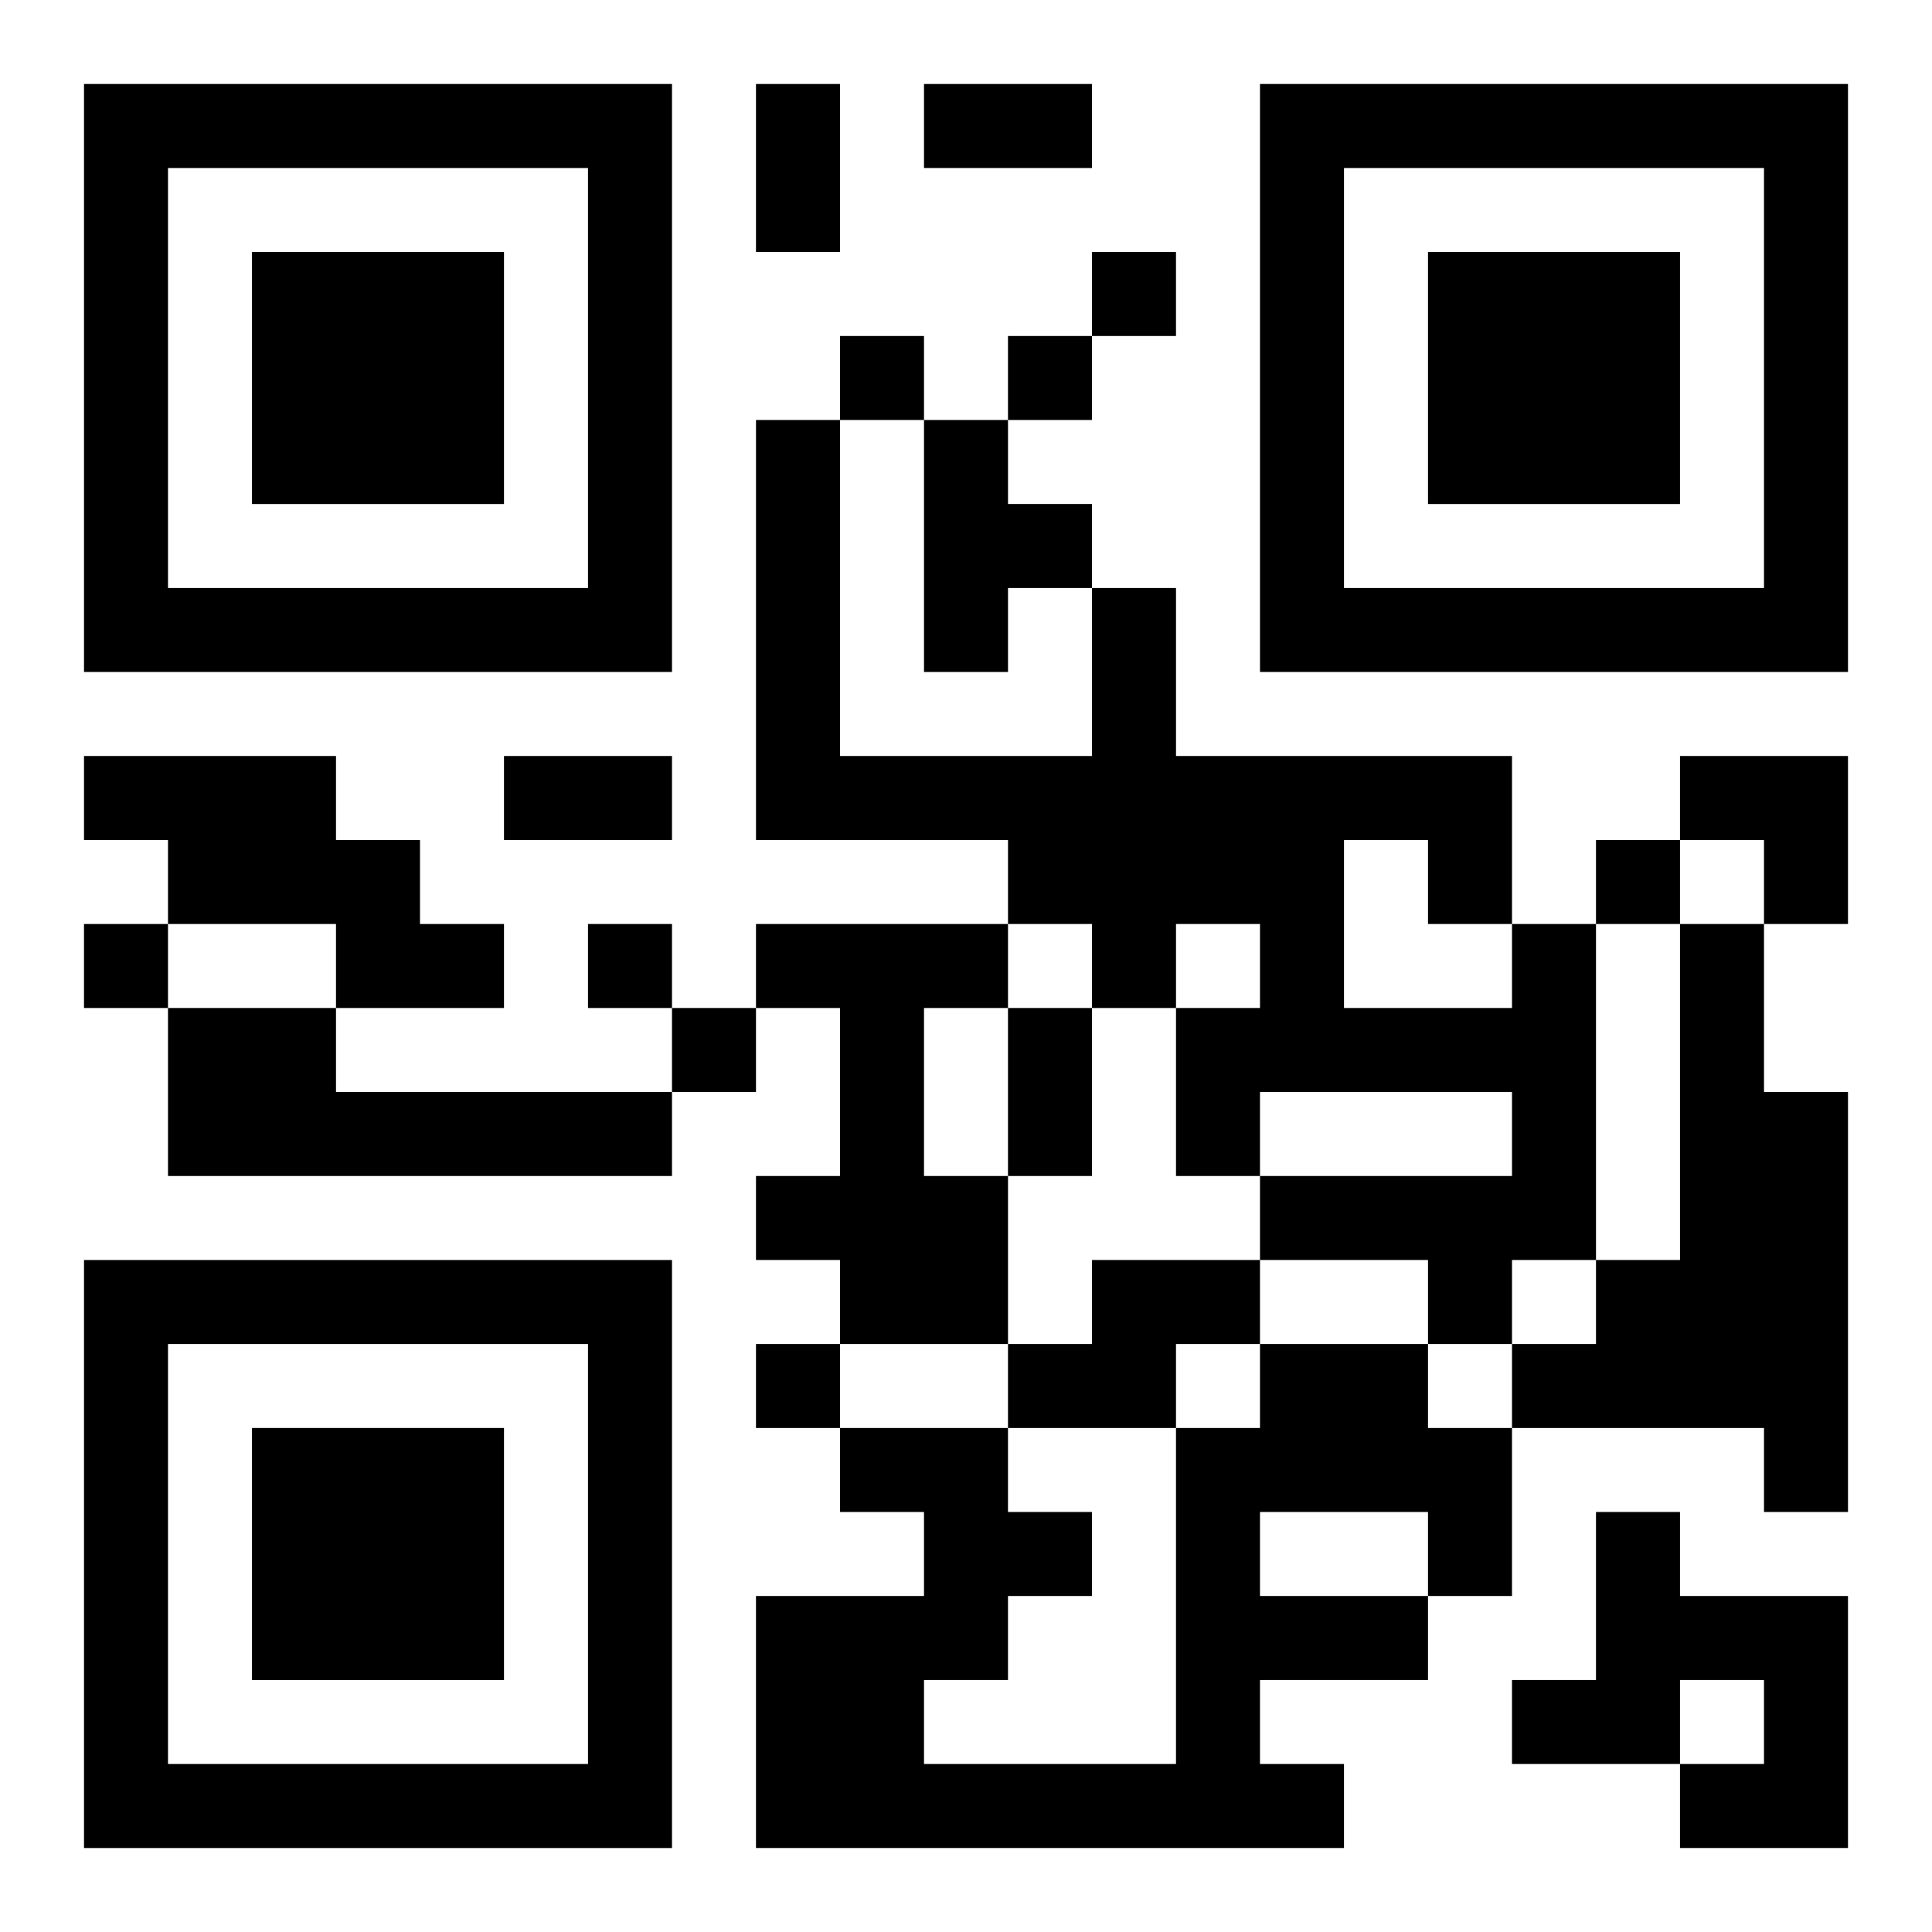
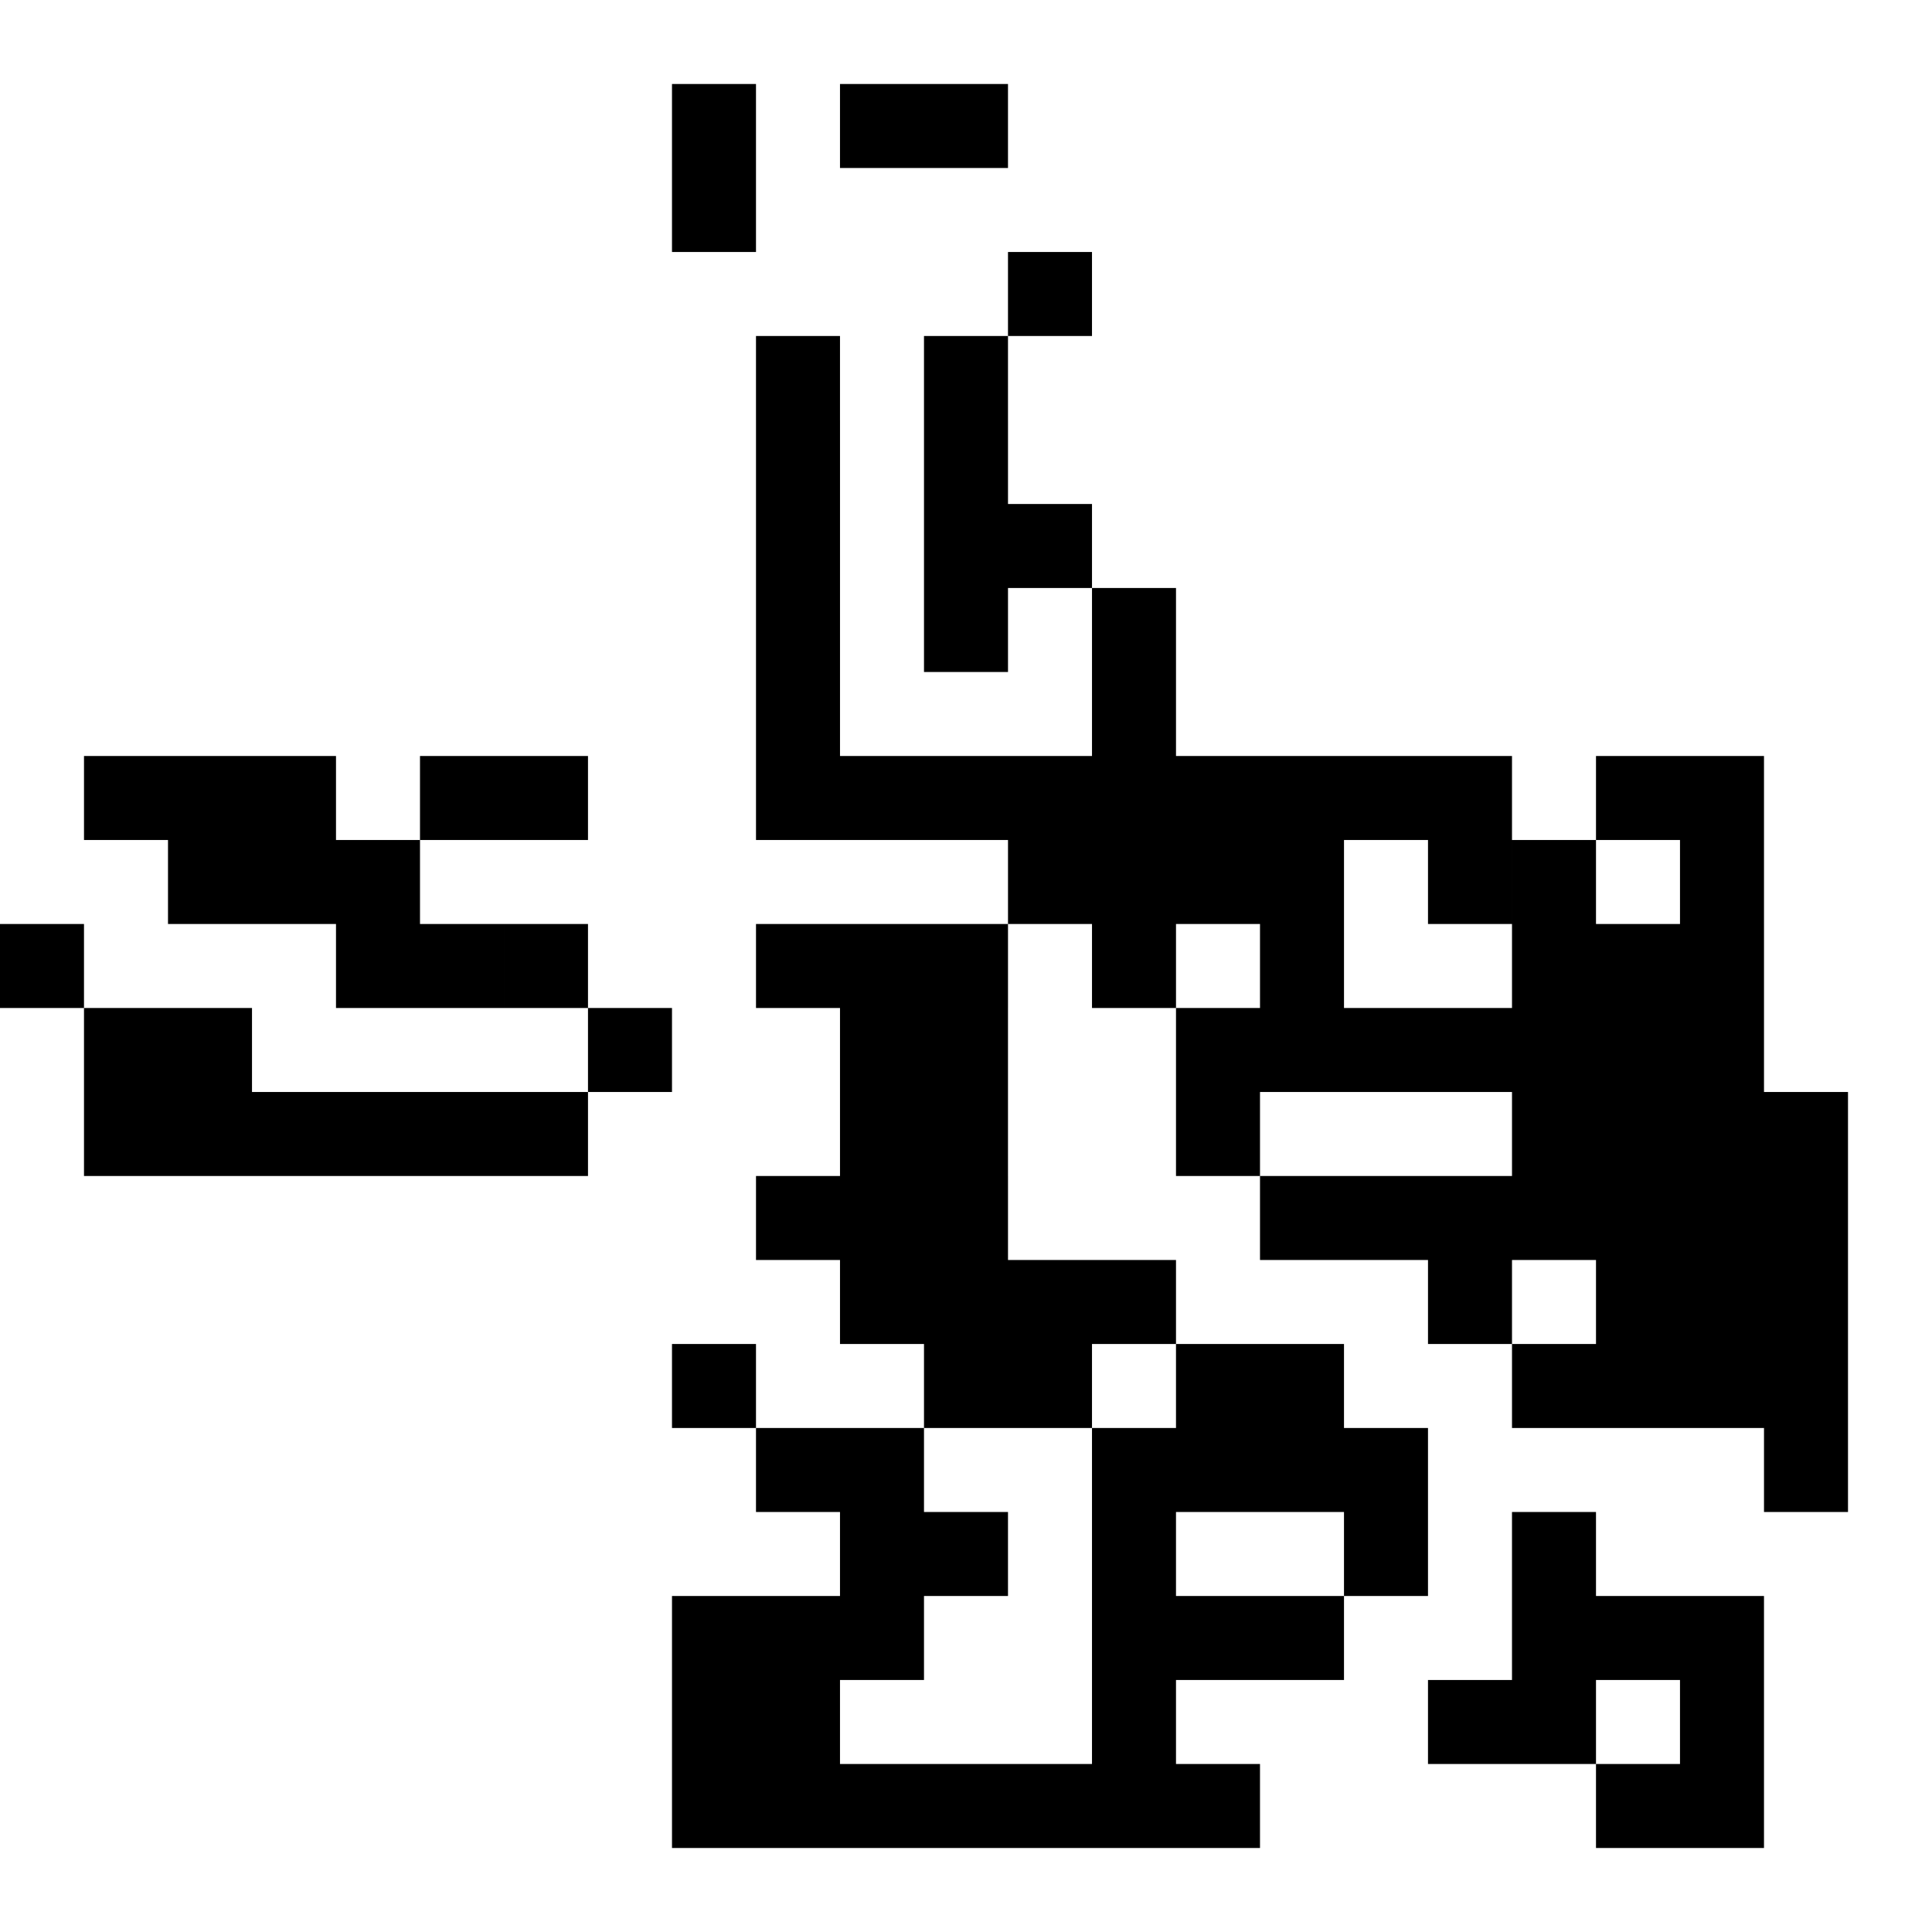
<svg xmlns="http://www.w3.org/2000/svg" xmlns:xlink="http://www.w3.org/1999/xlink" width="250" height="250" baseProfile="full" version="1.1" viewBox="-1 -1 23 23">
  <symbol id="a">
-     <path d="m0 7v7h7v-7h-7zm1 1h5v5h-5v-5zm1 1v3h3v-3h-3z" />
-   </symbol>
+     </symbol>
  <use y="-7" xlink:href="#a" />
  <use y="7" xlink:href="#a" />
  <use x="14" y="-7" xlink:href="#a" />
-   <path d="m10 4h1v1h1v1h-1v1h-1v-3m-10 4h3v1h1v1h1v1h-2v-1h-2v-1h-1v-1m8 2h3v1h-1v2h1v2h-2v-1h-1v-1h1v-2h-1v-1m9 0h1v4h-1v1h-1v-1h-2v-1h3v-1h-3v1h-1v-2h1v-1h-1v1h-1v-1h-1v-1h-3v-5h1v4h3v-2h1v2h4v2m-2-1v2h2v-1h-1v-1h-1m4 1h1v2h1v5h-1v-1h-3v-1h1v-1h1v-4m-18 1h2v1h4v1h-6v-2m11 3h2v1h-1v1h-2v-1h1v-1m2 1h2v1h1v2h-1v1h-2v1h1v1h-7v-3h2v-1h-1v-1h2v1h1v1h-1v1h-1v1h3v-4h1v-1m0 2v1h2v-1h-2m4 0h1v1h2v3h-2v-1h1v-1h-1v1h-2v-1h1v-2m-6-15v1h1v-1h-1m-3 1v1h1v-1h-1m2 0v1h1v-1h-1m7 6v1h1v-1h-1m-18 1v1h1v-1h-1m6 0v1h1v-1h-1m1 1v1h1v-1h-1m1 4v1h1v-1h-1m0-15h1v2h-1v-2m2 0h2v1h-2v-1m-5 8h2v1h-2v-1m6 3h1v2h-1v-2m8-3h2v2h-1v-1h-1z" />
+   <path d="m10 4h1v1h1v1h-1v1h-1v-3m-10 4h3v1h1v1h1v1h-2v-1h-2v-1h-1v-1m8 2h3v1h-1v2h1v2h-2v-1h-1v-1h1v-2h-1v-1m9 0h1v4h-1v1h-1v-1h-2v-1h3v-1h-3v1h-1v-2h1v-1h-1v1h-1v-1h-1v-1h-3v-5h1v4h3v-2h1v2h4v2m-2-1v2h2v-1h-1v-1h-1m4 1h1v2h1v5h-1v-1h-3v-1h1v-1v-4m-18 1h2v1h4v1h-6v-2m11 3h2v1h-1v1h-2v-1h1v-1m2 1h2v1h1v2h-1v1h-2v1h1v1h-7v-3h2v-1h-1v-1h2v1h1v1h-1v1h-1v1h3v-4h1v-1m0 2v1h2v-1h-2m4 0h1v1h2v3h-2v-1h1v-1h-1v1h-2v-1h1v-2m-6-15v1h1v-1h-1m-3 1v1h1v-1h-1m2 0v1h1v-1h-1m7 6v1h1v-1h-1m-18 1v1h1v-1h-1m6 0v1h1v-1h-1m1 1v1h1v-1h-1m1 4v1h1v-1h-1m0-15h1v2h-1v-2m2 0h2v1h-2v-1m-5 8h2v1h-2v-1m6 3h1v2h-1v-2m8-3h2v2h-1v-1h-1z" />
</svg>